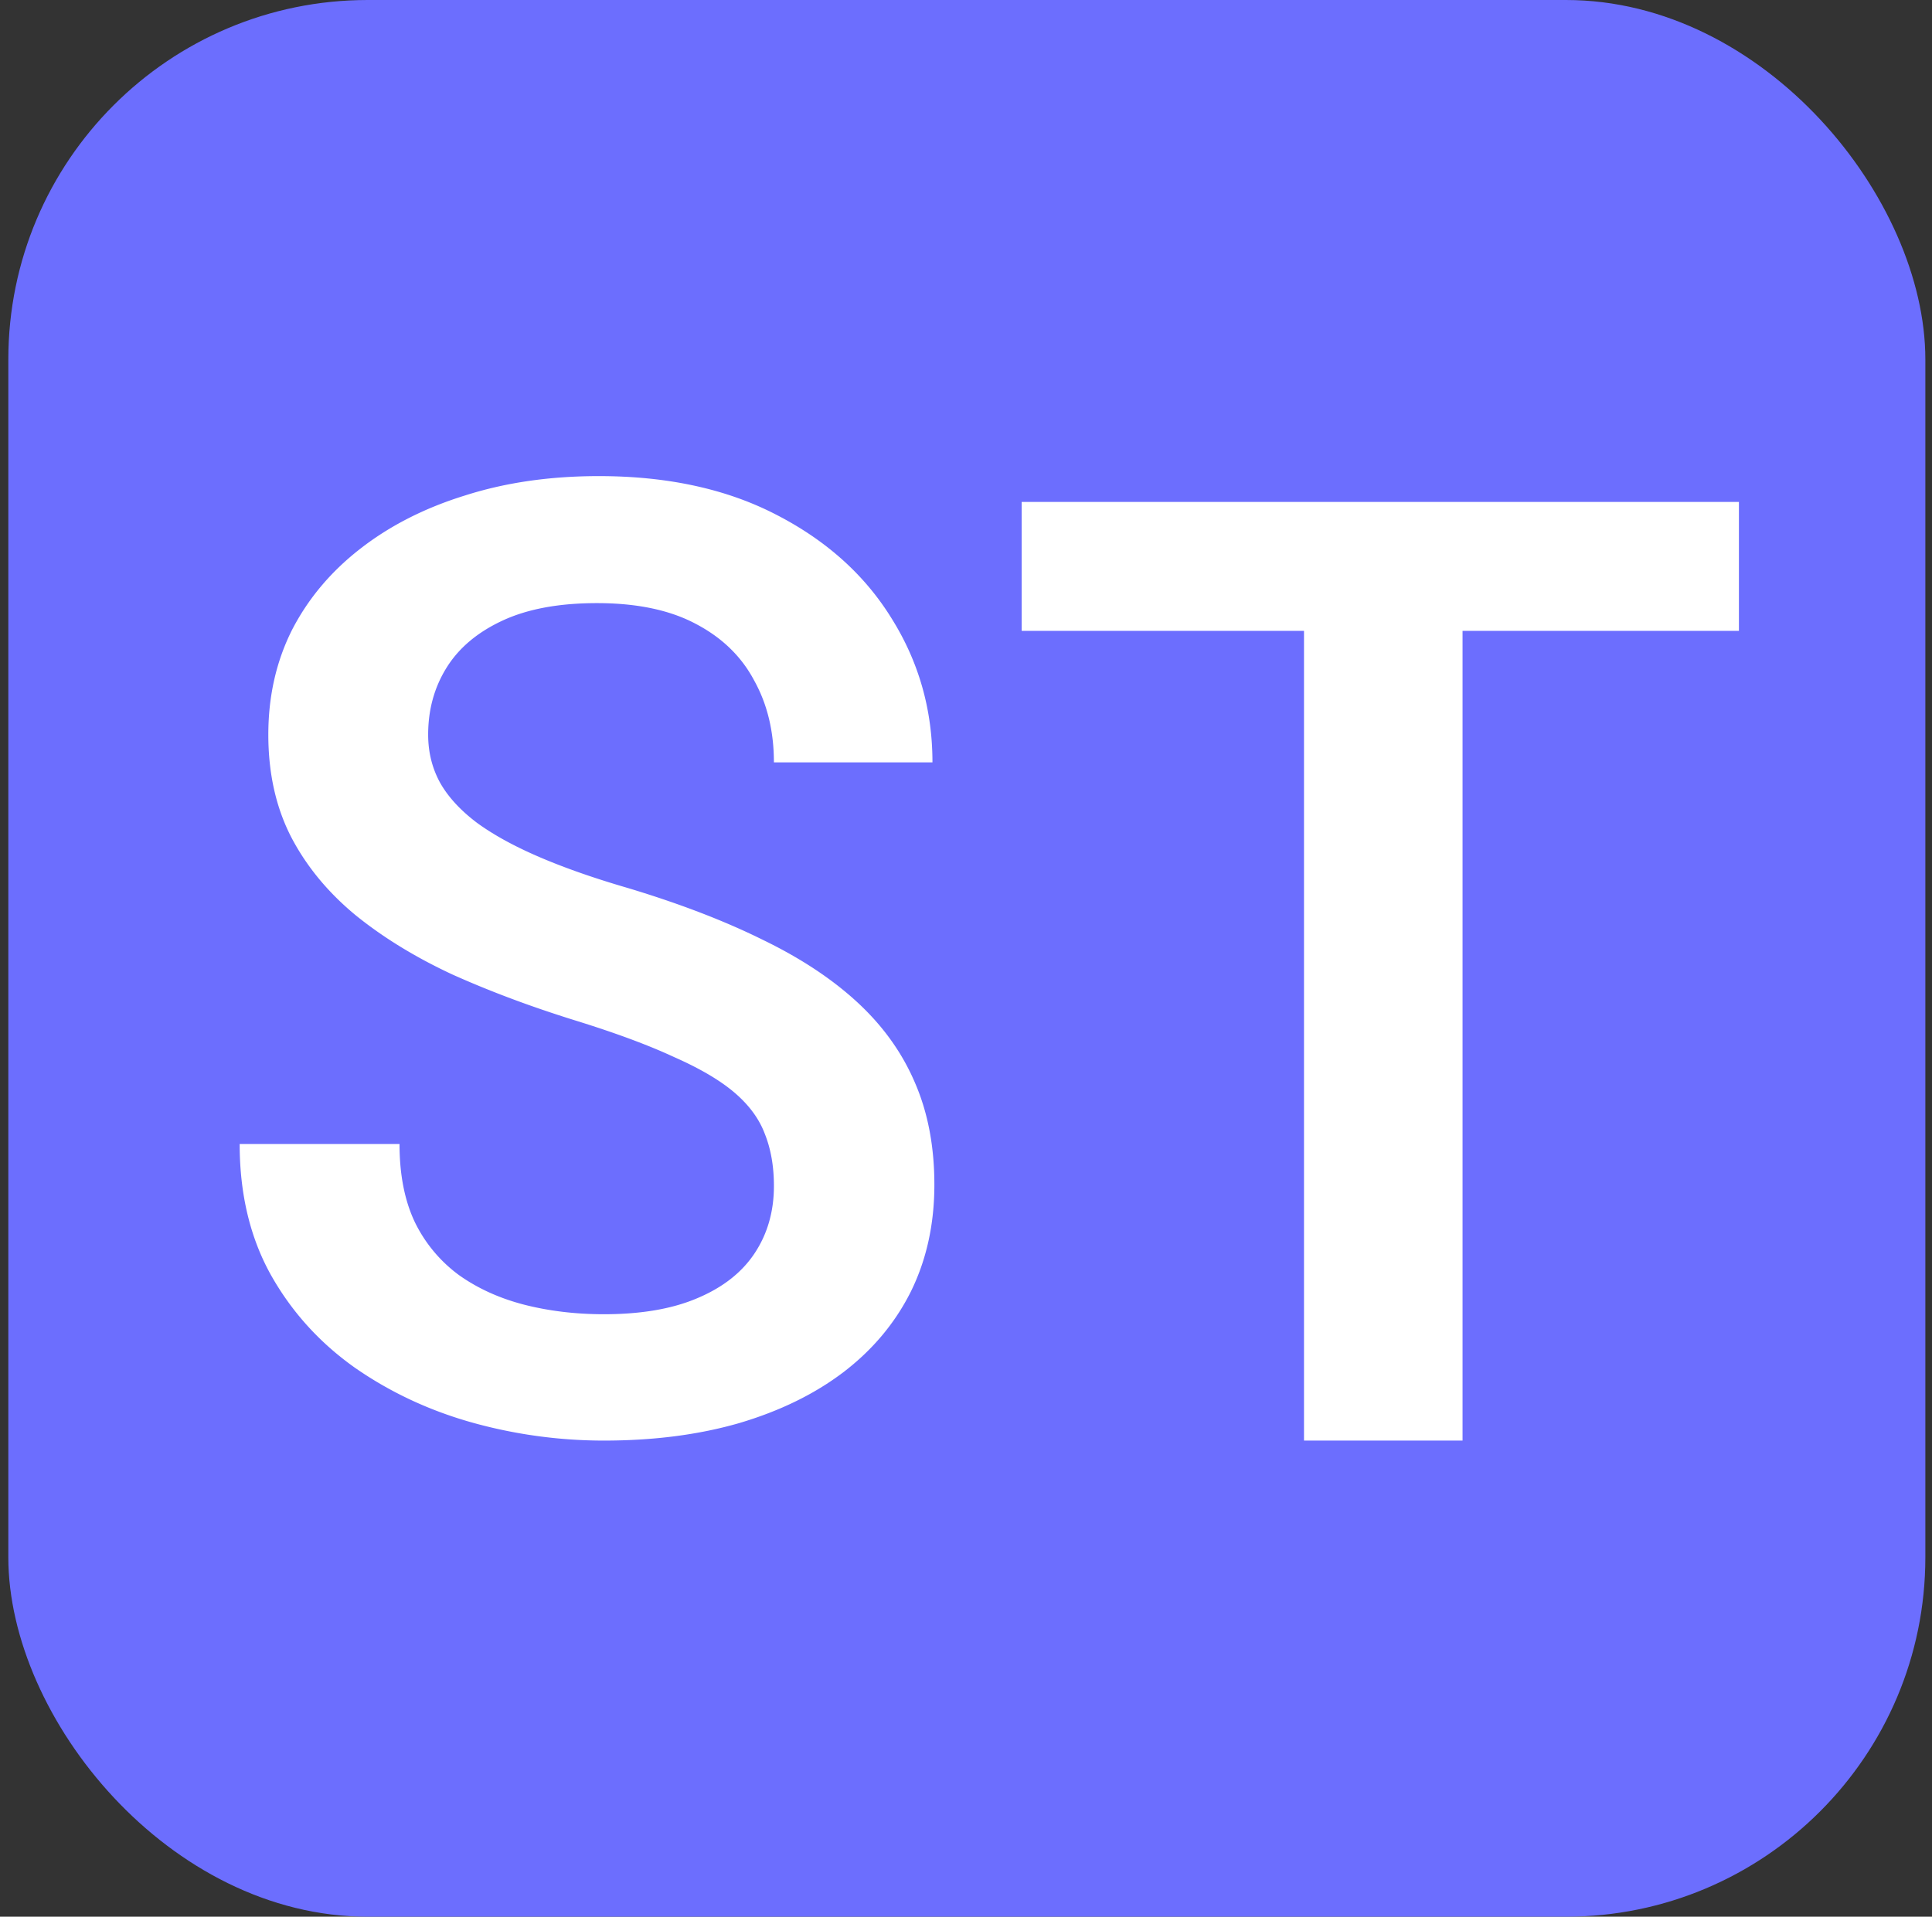
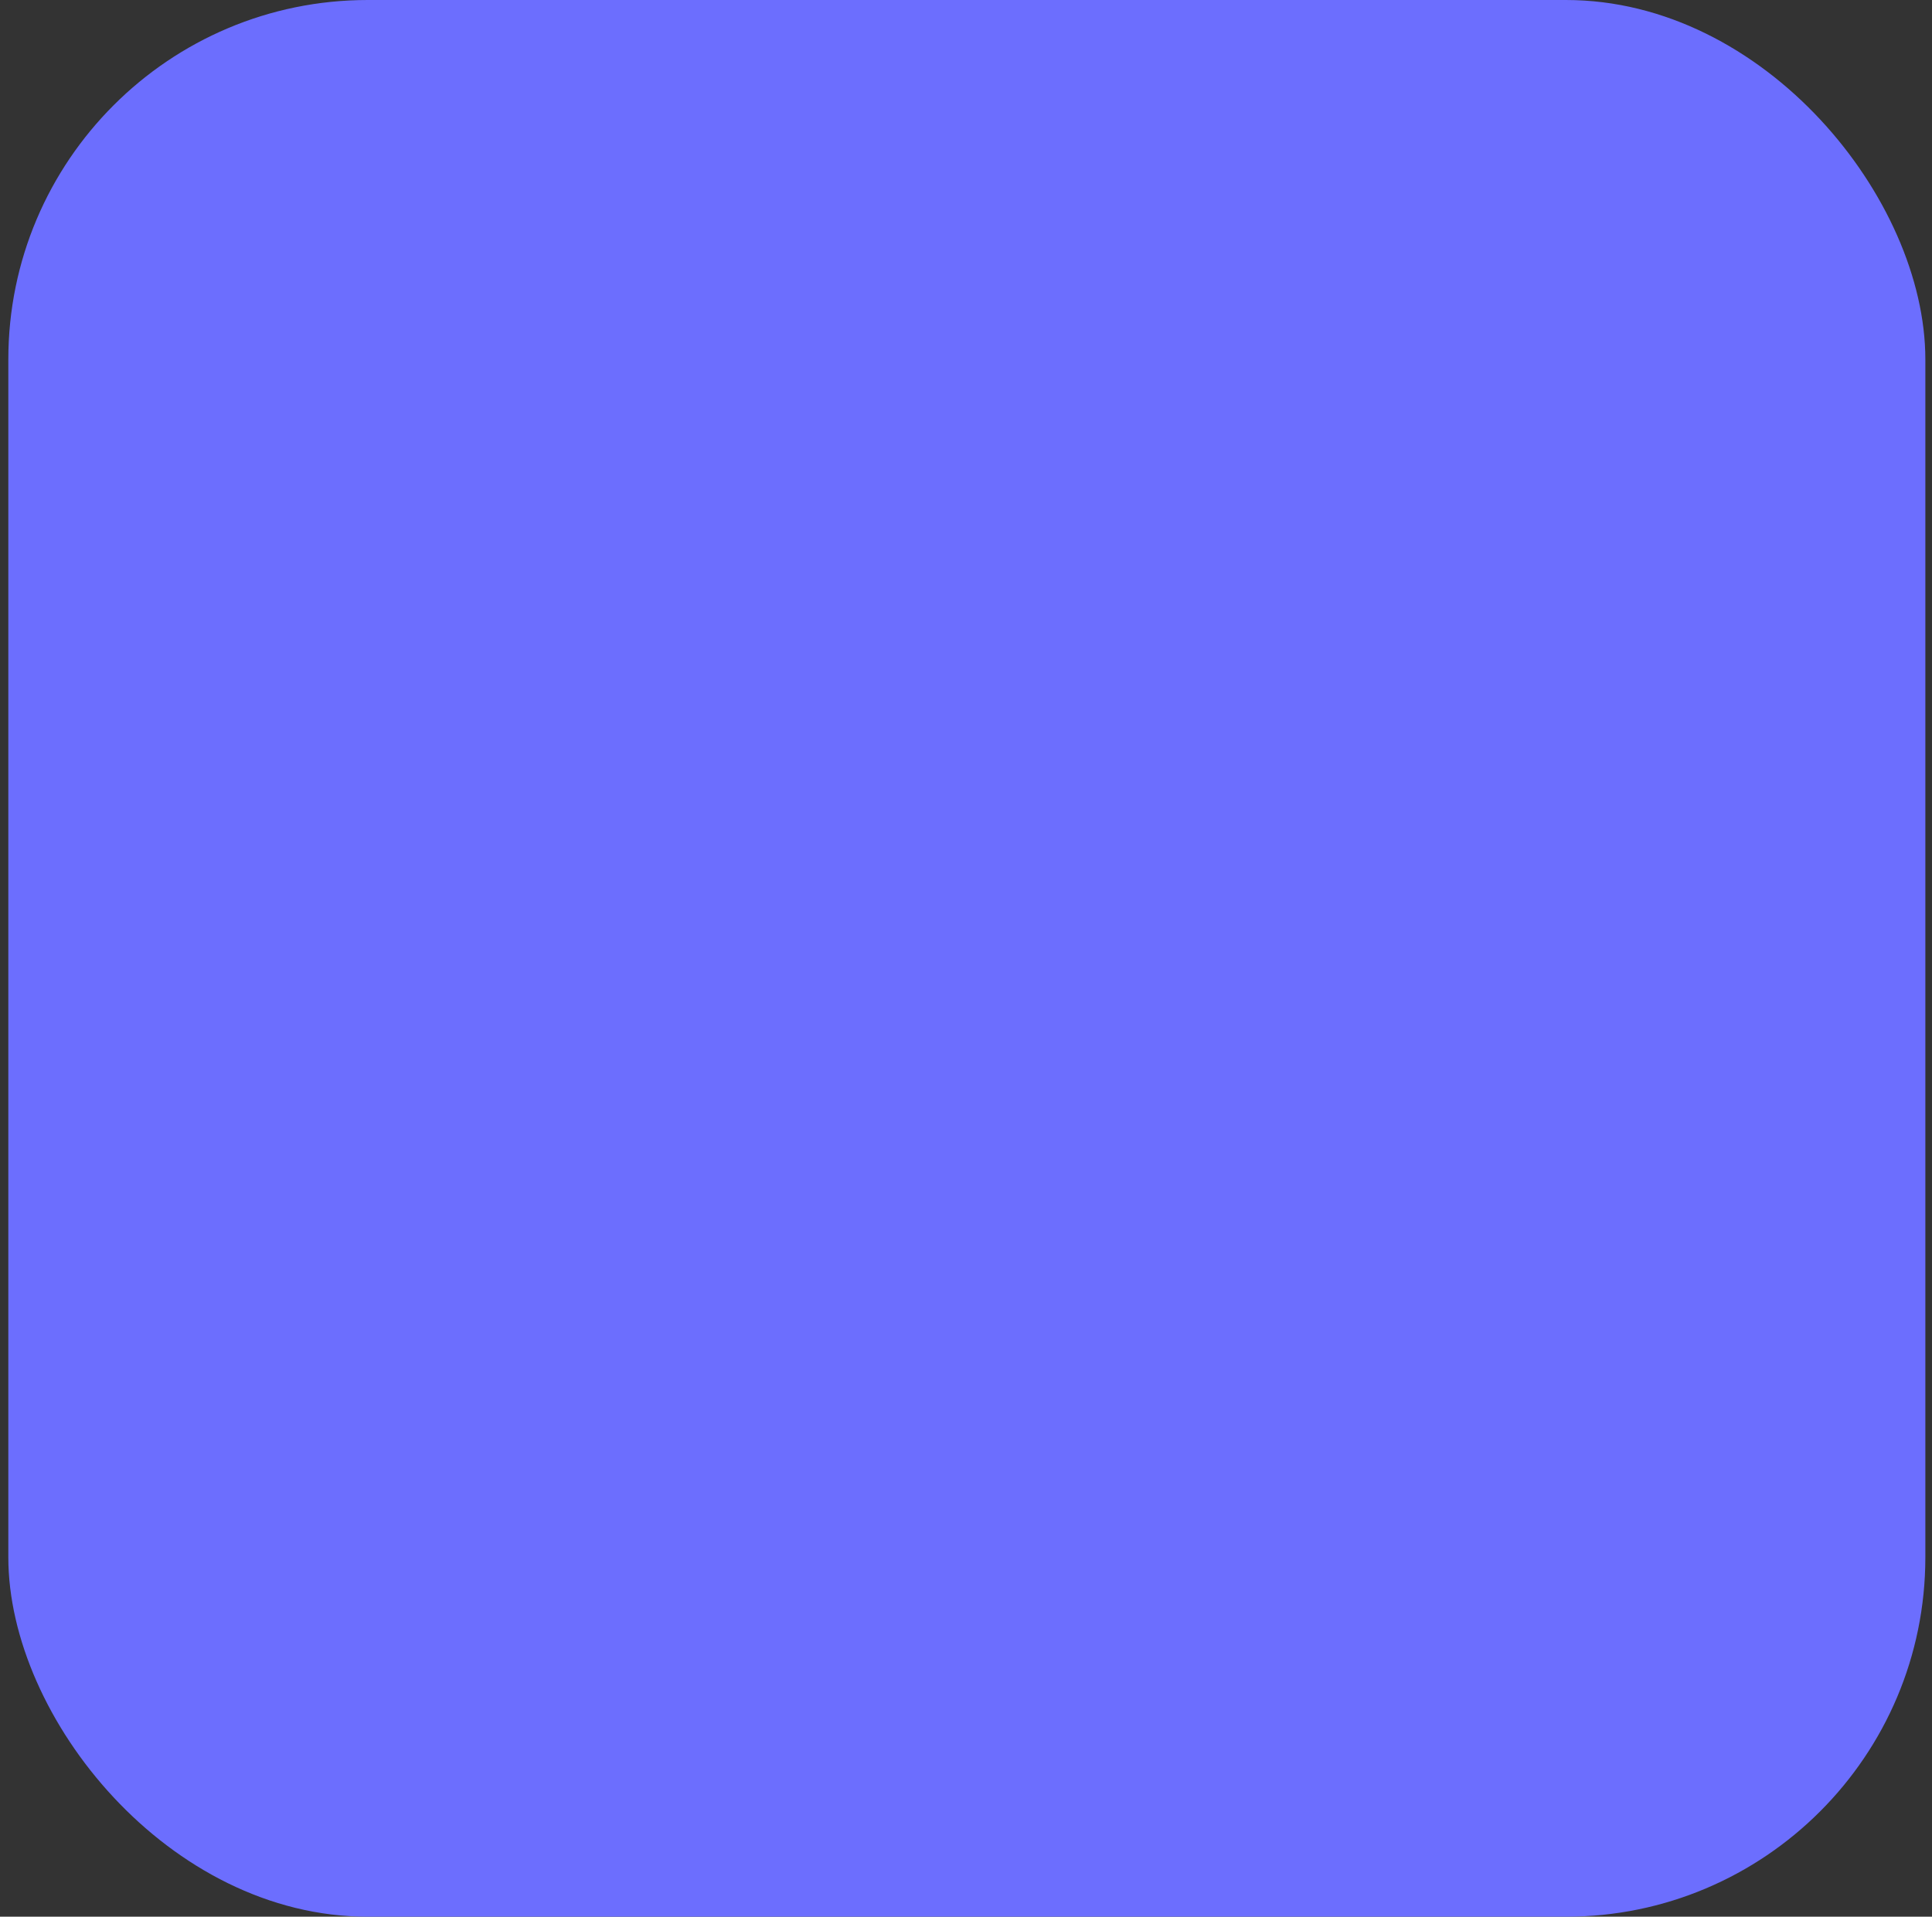
<svg xmlns="http://www.w3.org/2000/svg" width="129" height="128" fill="none">
  <rect width="100%" height="100%" fill="#333333" stroke="none" />
  <rect width="128" height="128" x=".556" fill="#6C6EFE" rx="24" />
-   <path fill="#fff" d="M51.08 75.754c.396 1.004.595 2.152.595 3.444 0 1.693-.425 3.186-1.276 4.478-.85 1.291-2.126 2.296-3.826 3.013-1.672.718-3.756 1.077-6.25 1.077-1.899 0-3.685-.216-5.357-.646-1.644-.43-3.09-1.09-4.337-1.98a9.575 9.575 0 0 1-2.933-3.531c-.68-1.435-1.02-3.172-1.02-5.21H16.003c0 3.33.694 6.243 2.083 8.74 1.389 2.469 3.26 4.535 5.612 6.2 2.353 1.636 4.96 2.856 7.823 3.66a32.712 32.712 0 0 0 8.801 1.205c3.316 0 6.32-.387 9.013-1.162 2.721-.804 5.046-1.938 6.973-3.401 1.956-1.493 3.458-3.287 4.507-5.382 1.048-2.124 1.573-4.507 1.573-7.147 0-2.526-.425-4.78-1.276-6.76-.85-2.009-2.126-3.803-3.826-5.381-1.7-1.579-3.826-2.986-6.377-4.22-2.551-1.263-5.542-2.41-8.971-3.444-2.268-.66-4.238-1.349-5.91-2.067-1.672-.717-3.061-1.478-4.167-2.282-1.105-.832-1.927-1.722-2.466-2.669-.538-.976-.807-2.052-.807-3.229 0-1.665.41-3.157 1.233-4.477.822-1.32 2.069-2.368 3.741-3.143 1.672-.775 3.77-1.163 6.292-1.163 2.665 0 4.861.46 6.59 1.378 1.758.918 3.062 2.181 3.912 3.789.878 1.578 1.318 3.4 1.318 5.467H62.26c0-3.501-.907-6.702-2.72-9.6-1.786-2.9-4.352-5.21-7.696-6.932-3.316-1.722-7.27-2.584-11.862-2.584-3.26 0-6.236.431-8.928 1.292-2.693.832-5.032 2.024-7.016 3.573-1.955 1.522-3.472 3.33-4.549 5.425-1.048 2.096-1.573 4.42-1.573 6.975 0 2.583.51 4.865 1.53 6.846 1.021 1.952 2.453 3.688 4.295 5.21 1.842 1.492 3.996 2.812 6.462 3.96 2.495 1.12 5.215 2.139 8.163 3.057 2.693.833 4.904 1.65 6.633 2.454 1.757.775 3.118 1.579 4.081 2.411.964.833 1.63 1.751 1.999 2.756zm46.575 20.45V42.128h18.453v-8.61H68.216v8.61h18.853v54.076h10.586z" />
</svg>